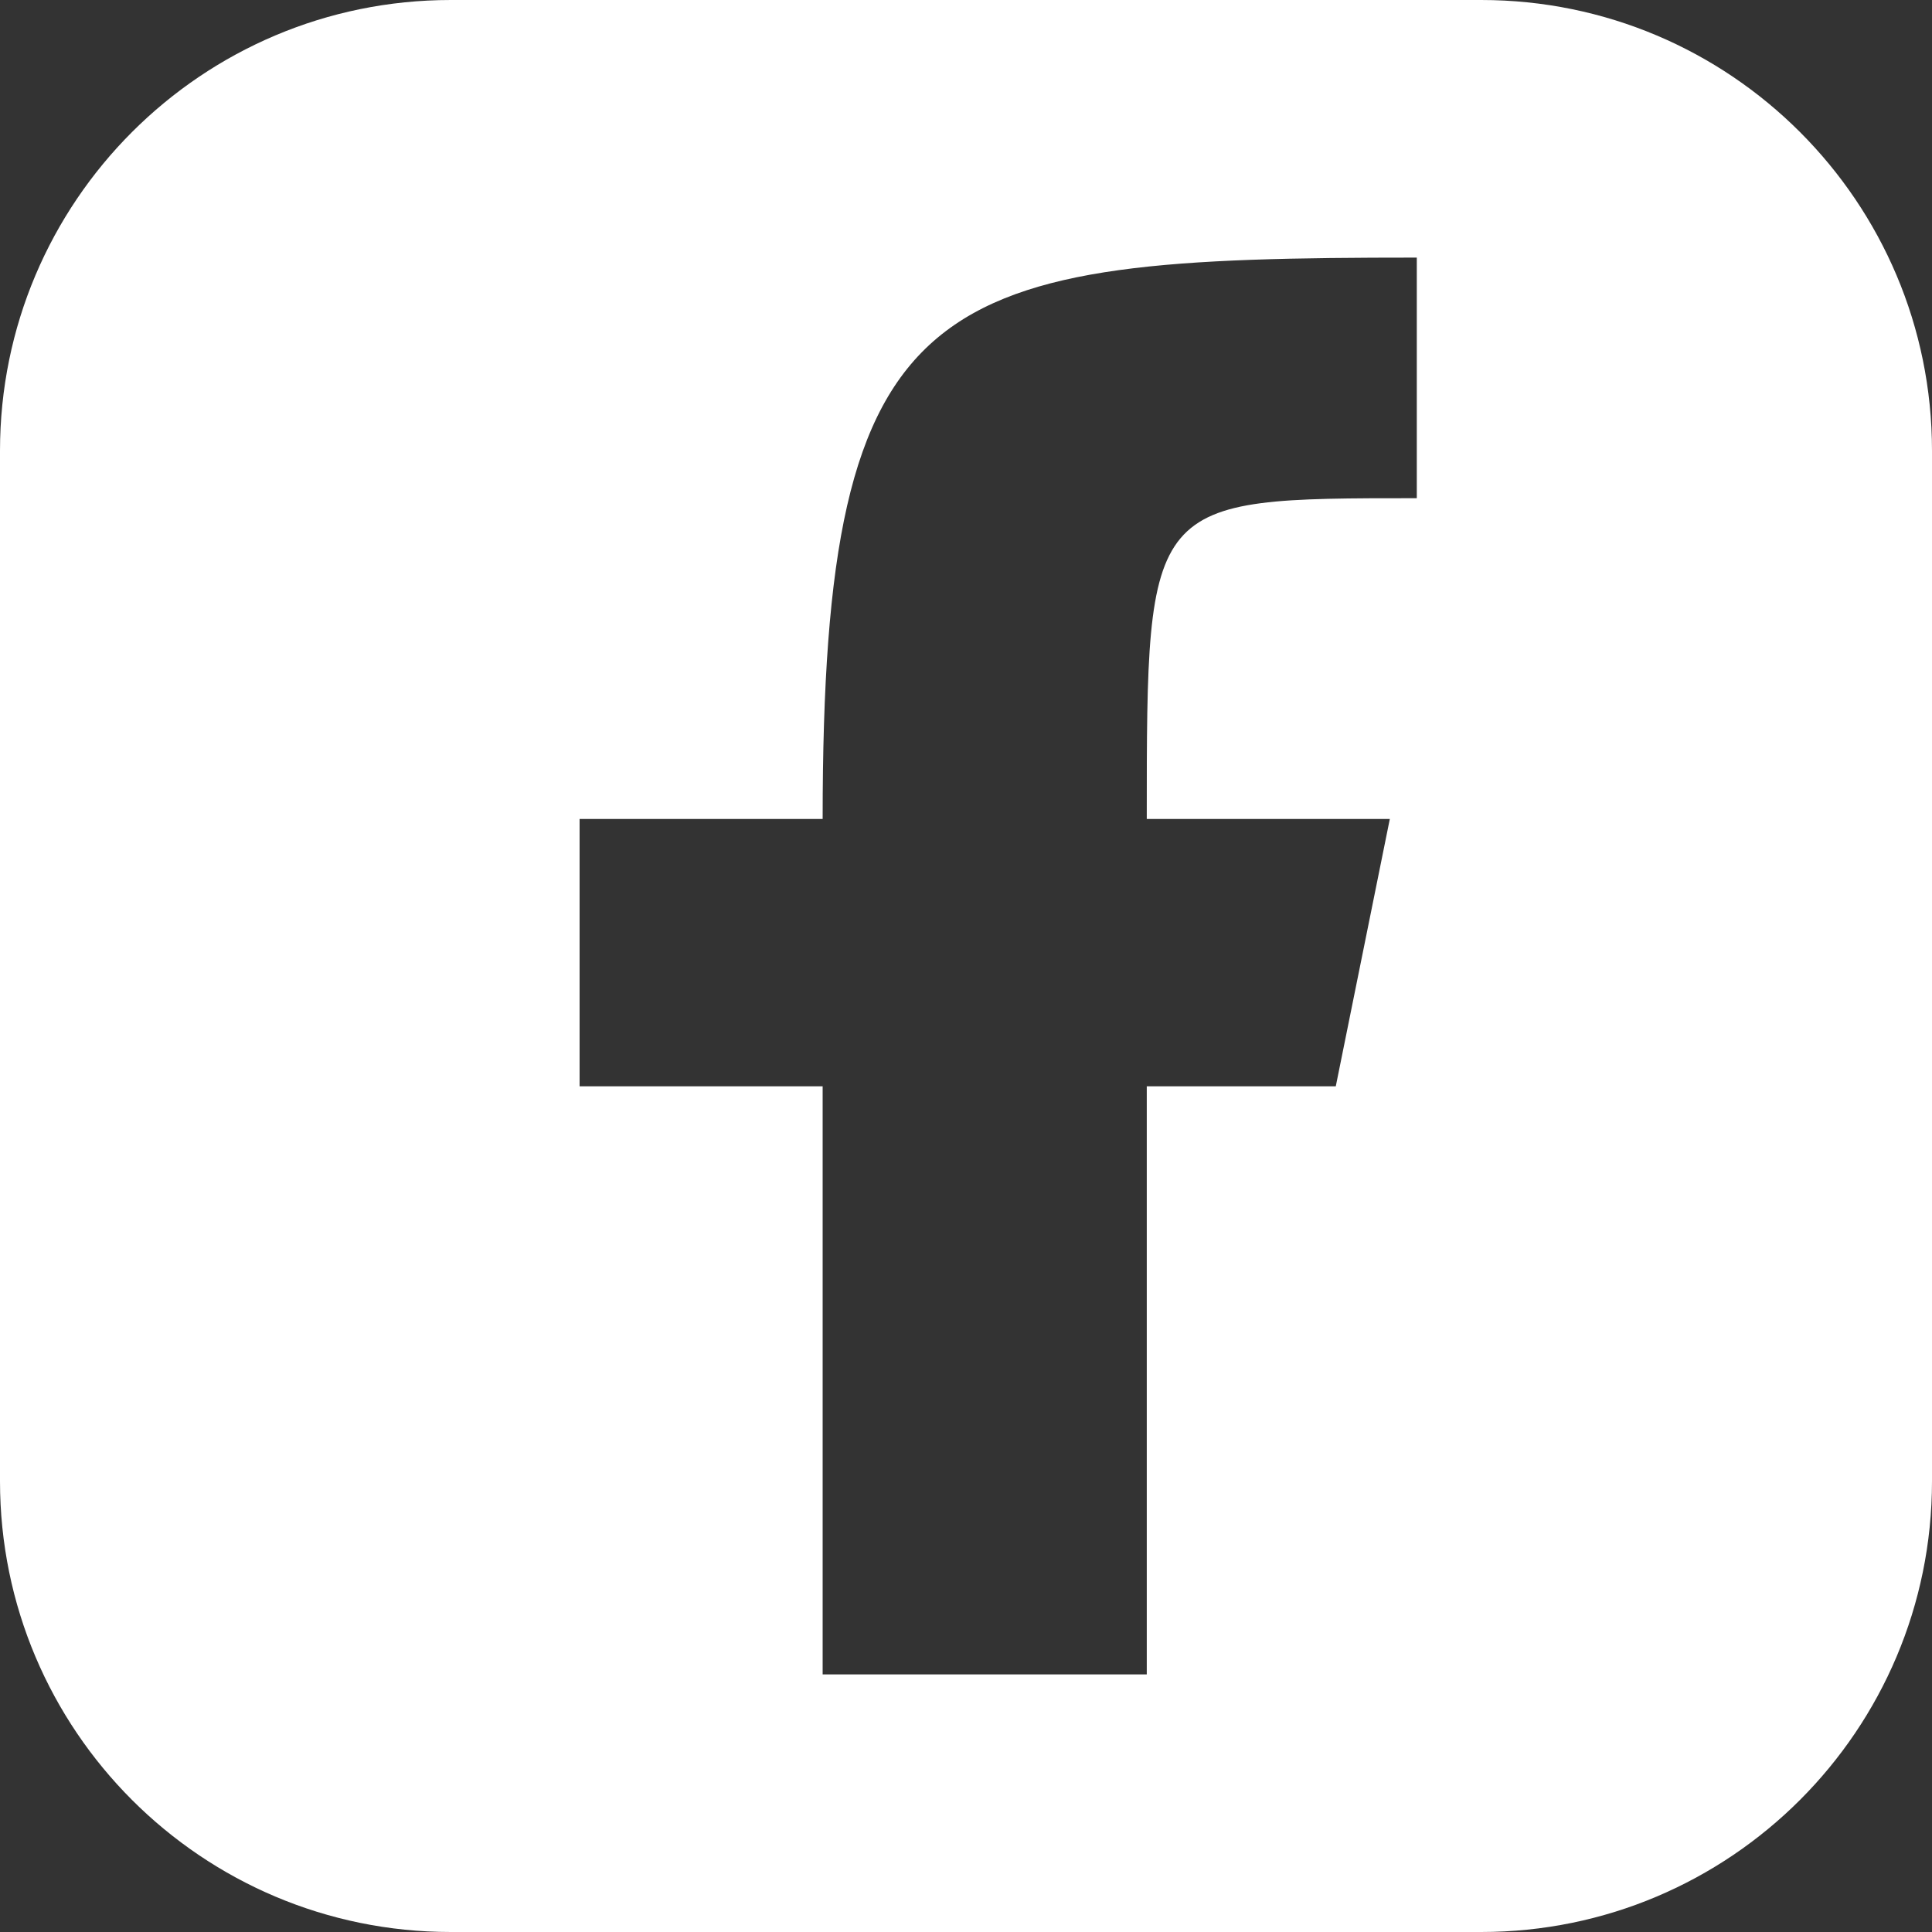
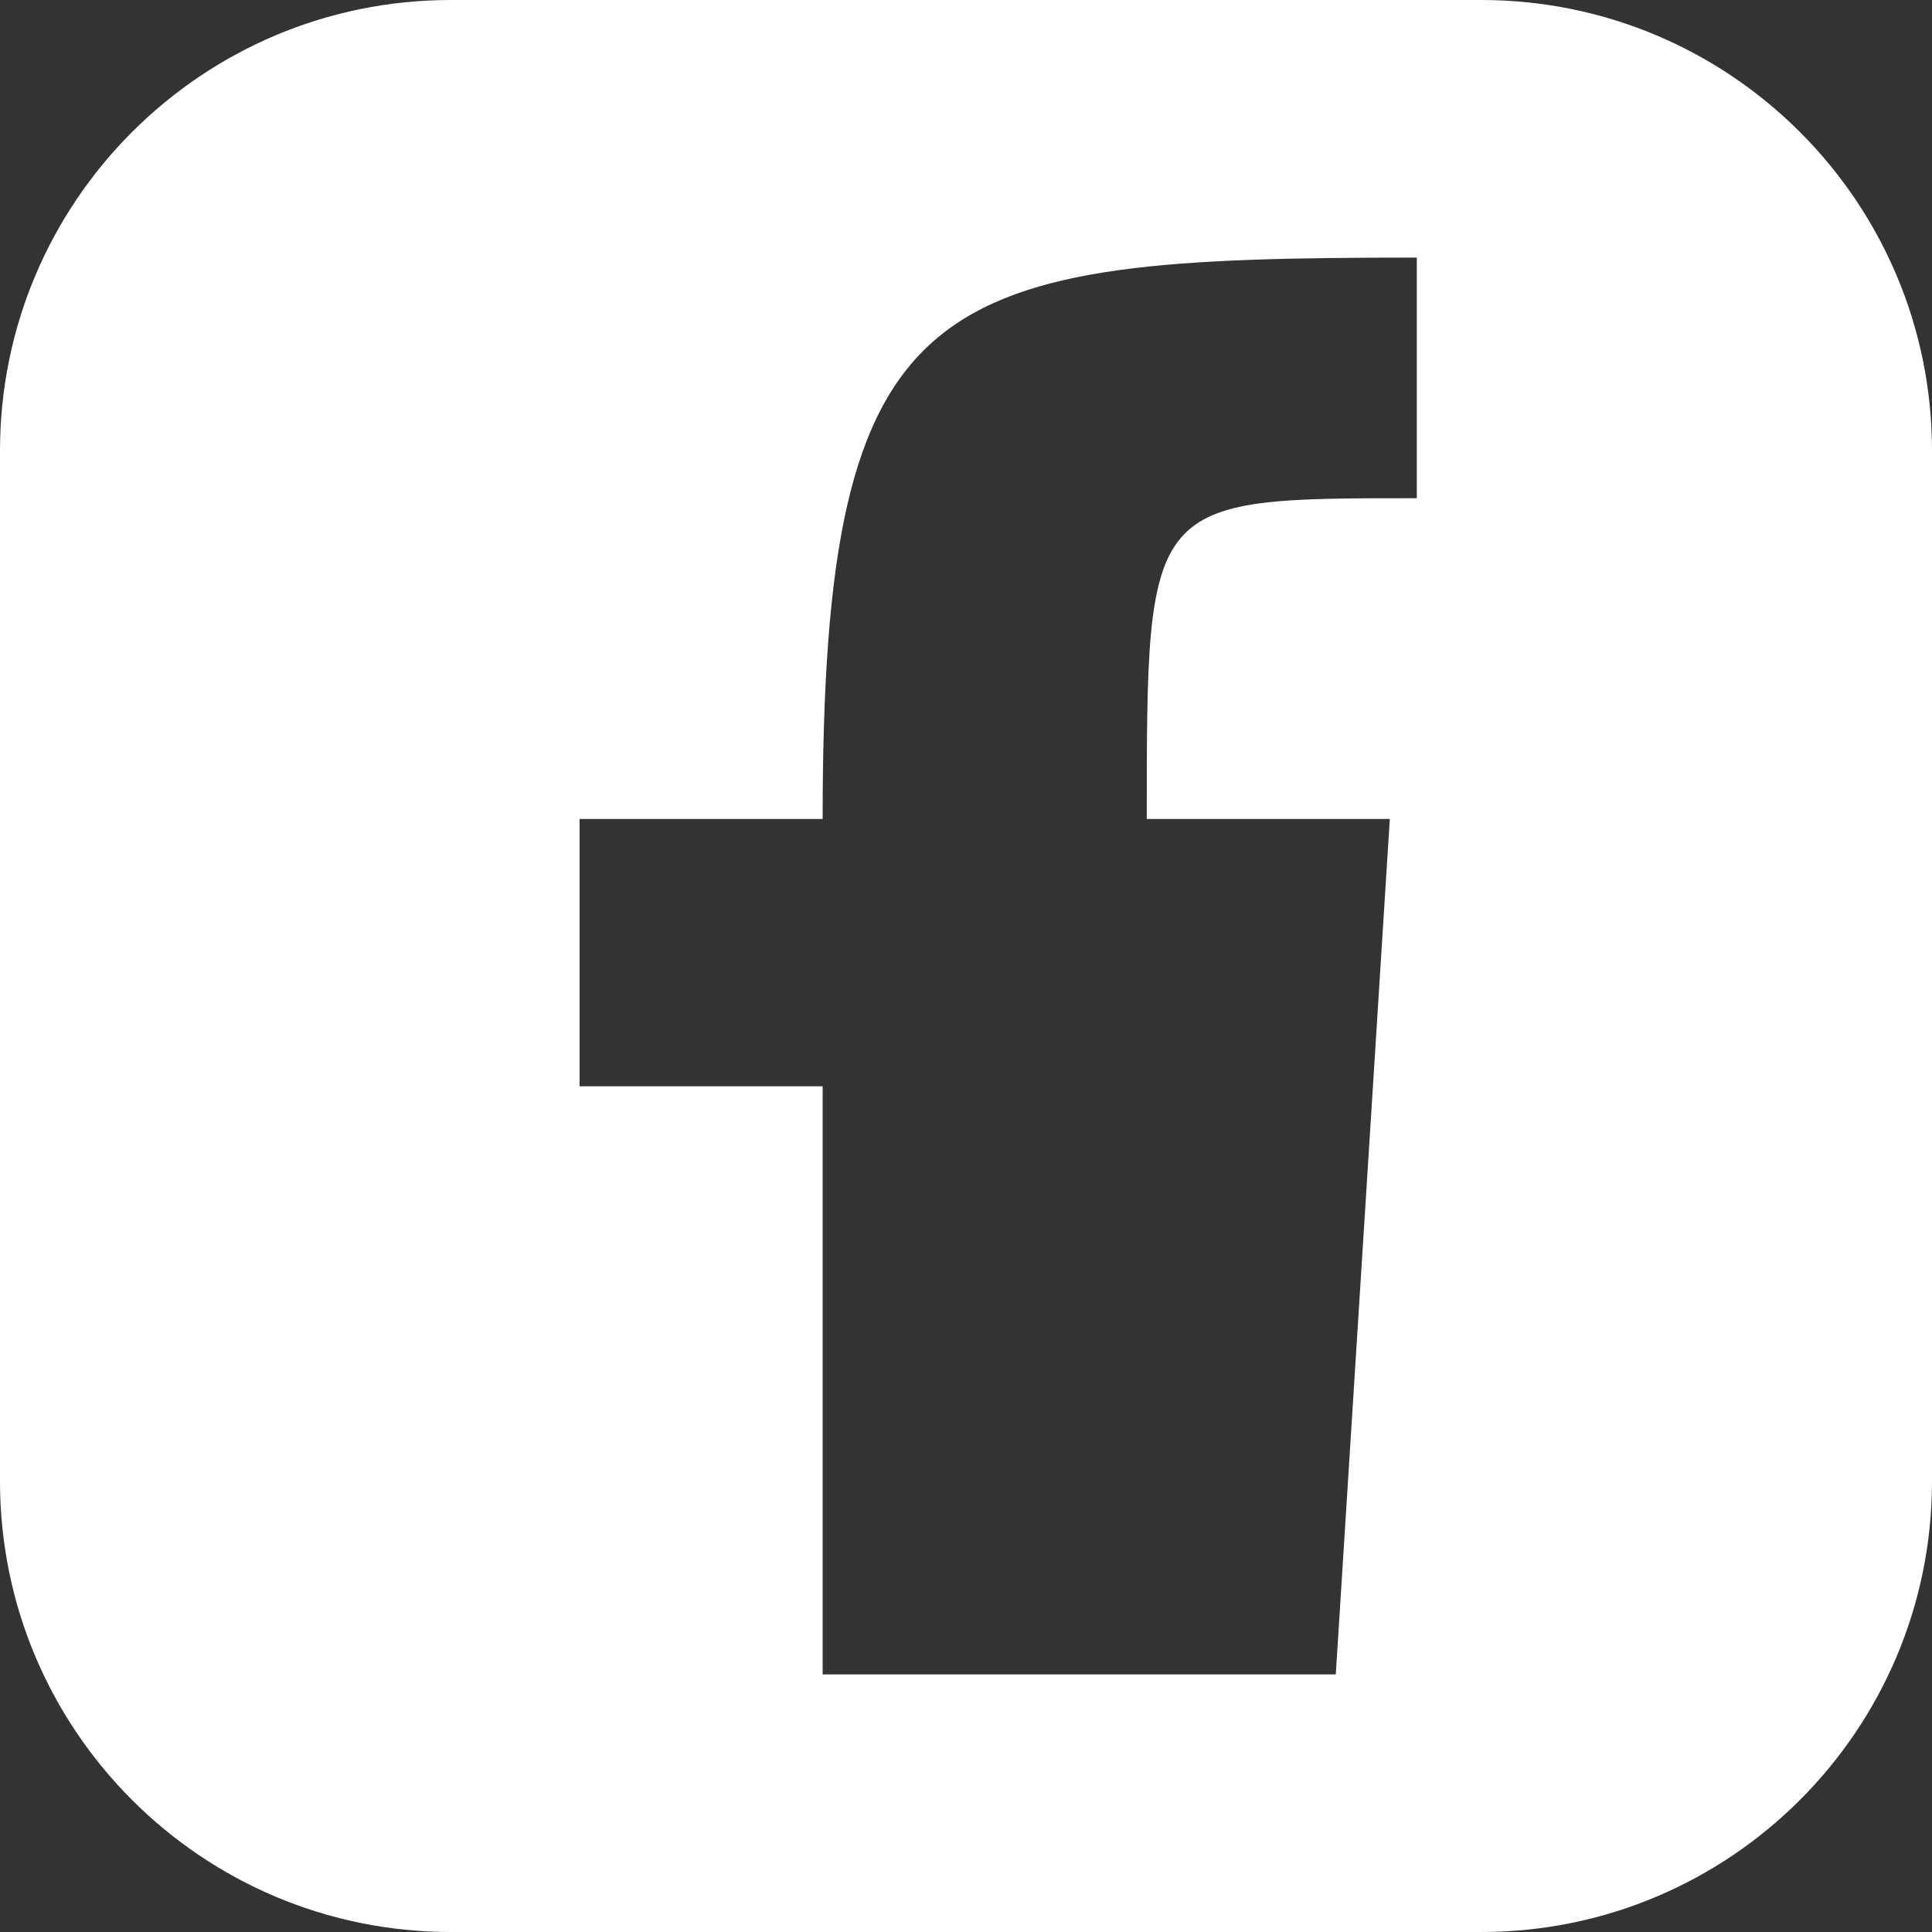
<svg xmlns="http://www.w3.org/2000/svg" width="30" height="30" viewBox="0 0 30 30" fill="none">
  <rect x="0" y="0" width="30" height="30" fill="#333333" stroke="none" />
-   <path d="M23 0C26.866 0 30 3.134 30 7V23C30 26.866 26.866 30 23 30H7C3.134 30 0 26.866 0 23V7C0 3.134 3.134 0 7 0H23ZM22 4C14.452 4 12.774 4.415 12.774 12.717H9V16.868H12.774V26H17.807V16.868H20.742L21.581 12.717H17.807C17.807 7.736 17.806 7.736 22 7.736V4Z" fill="white" />
+   <path d="M23 0C26.866 0 30 3.134 30 7V23C30 26.866 26.866 30 23 30H7C3.134 30 0 26.866 0 23V7C0 3.134 3.134 0 7 0H23ZM22 4C14.452 4 12.774 4.415 12.774 12.717H9V16.868H12.774V26H17.807H20.742L21.581 12.717H17.807C17.807 7.736 17.806 7.736 22 7.736V4Z" fill="white" />
</svg>